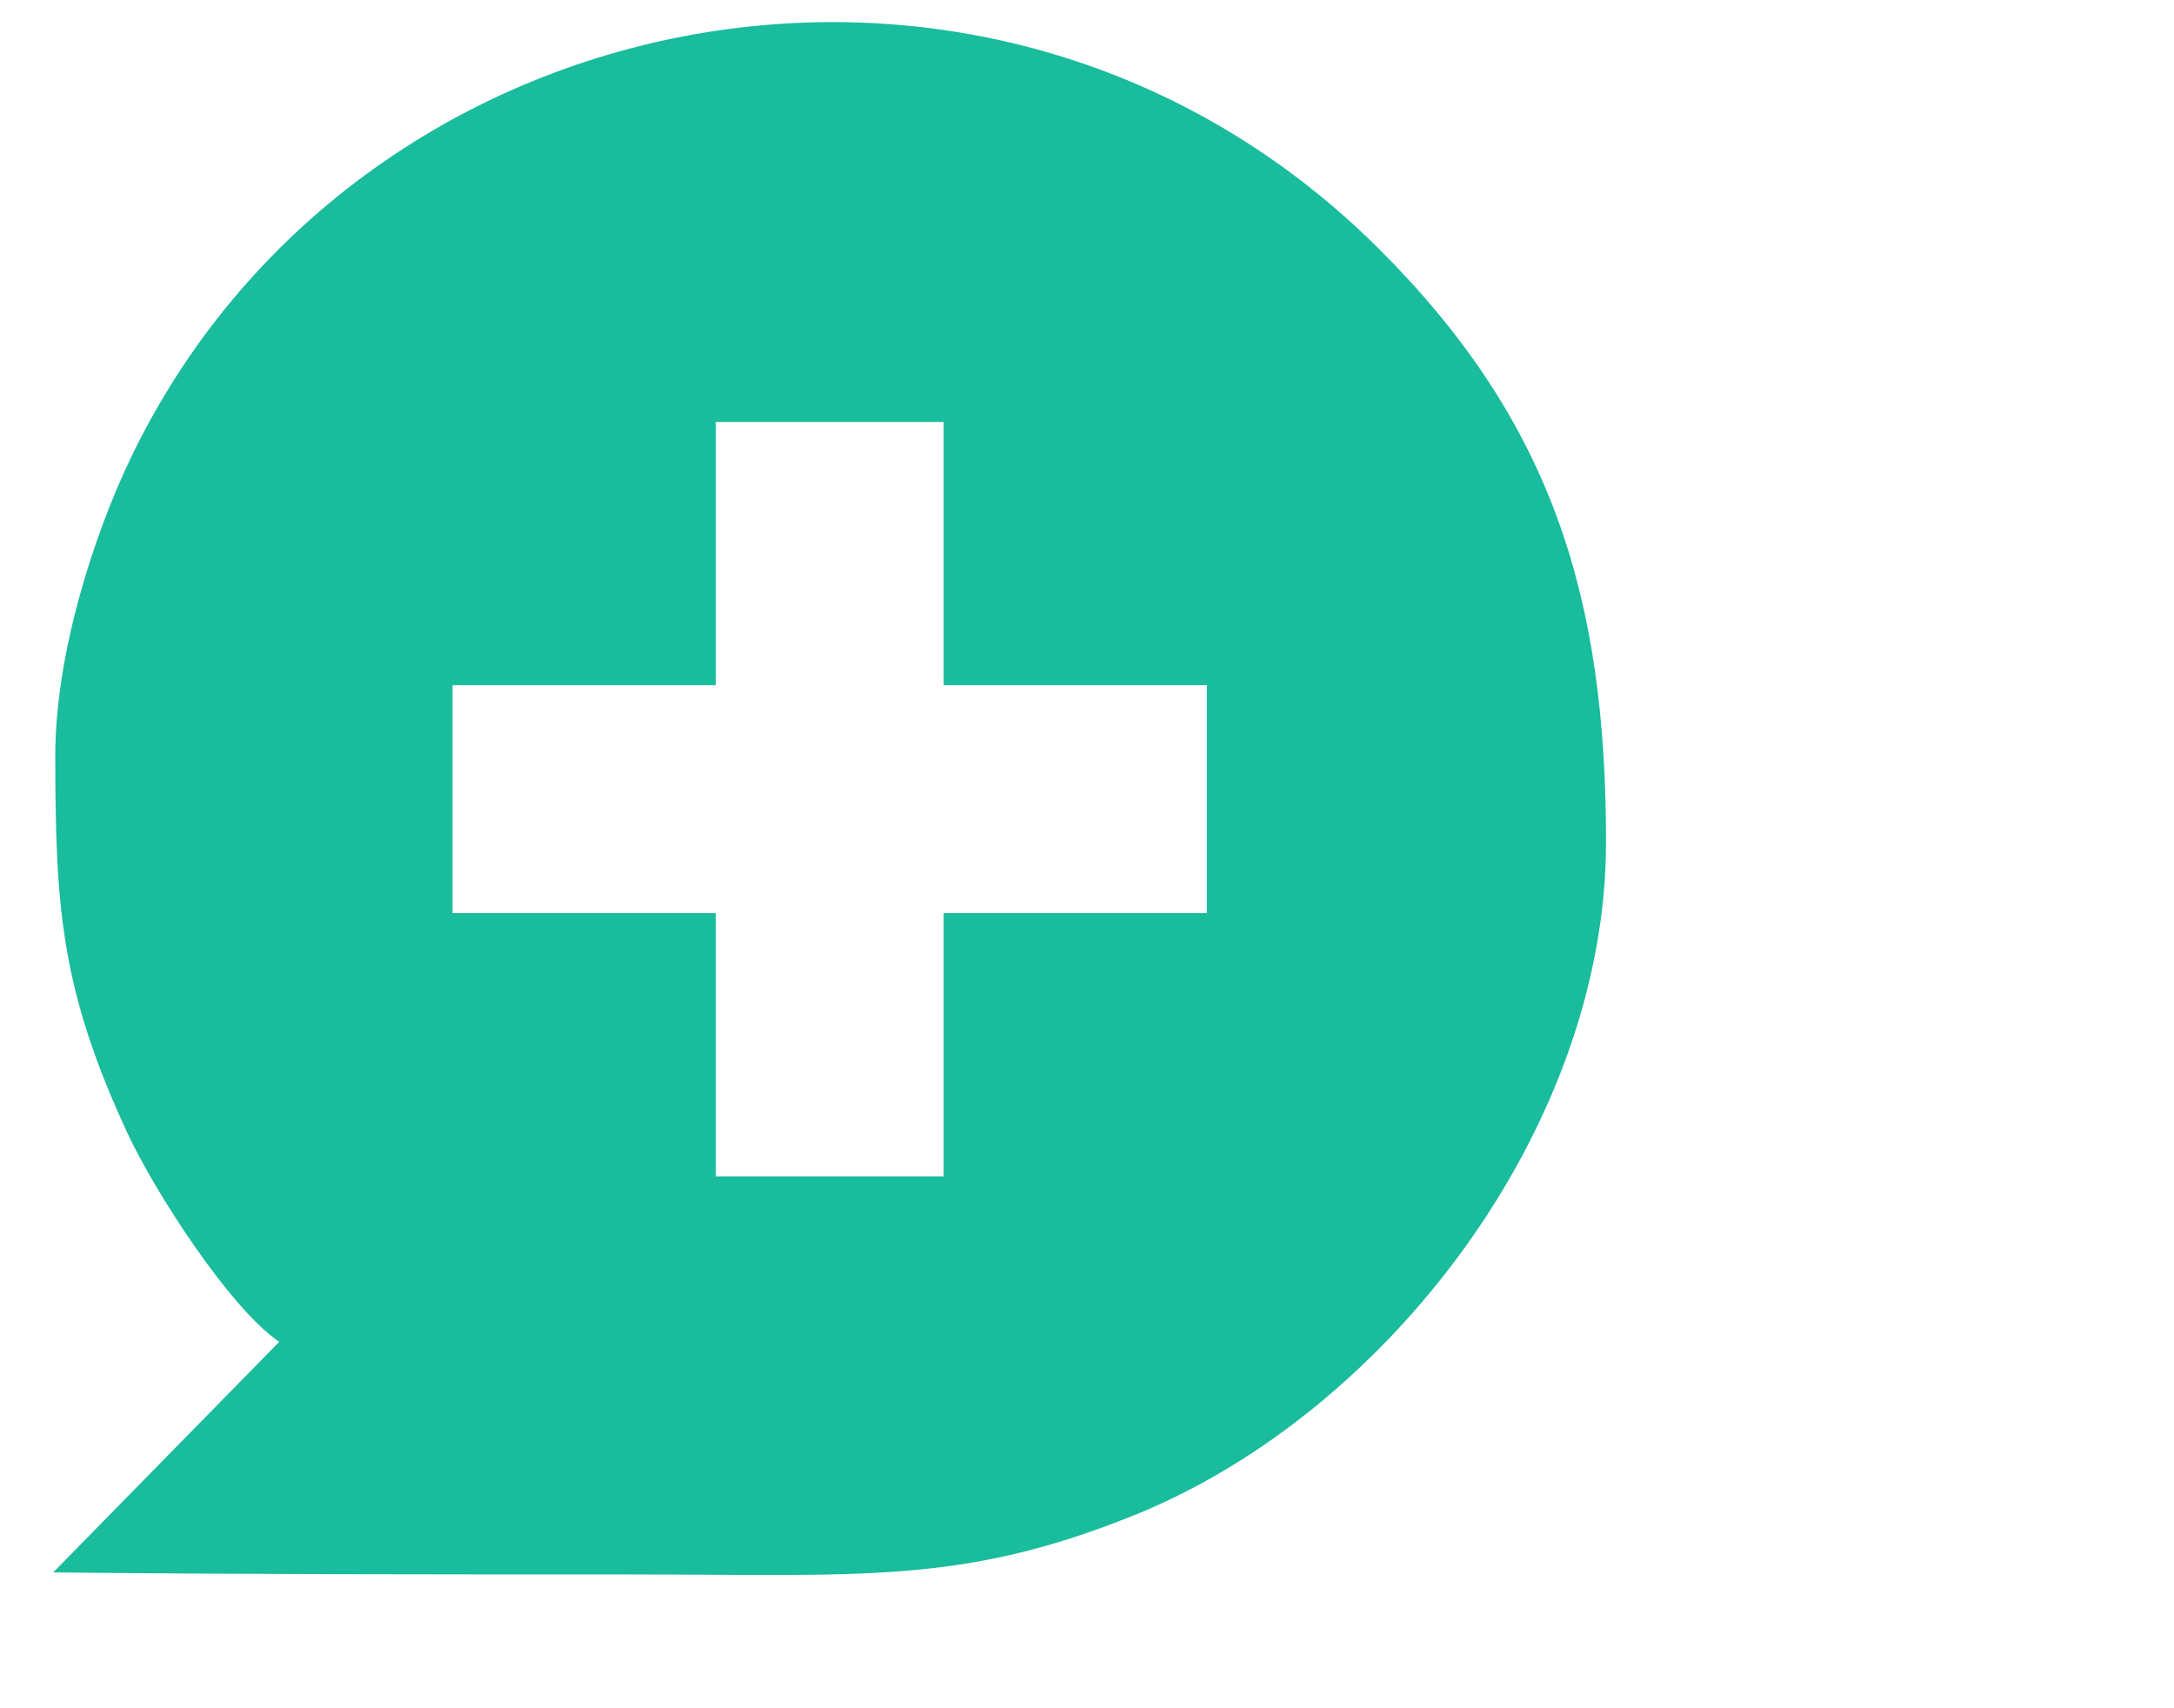
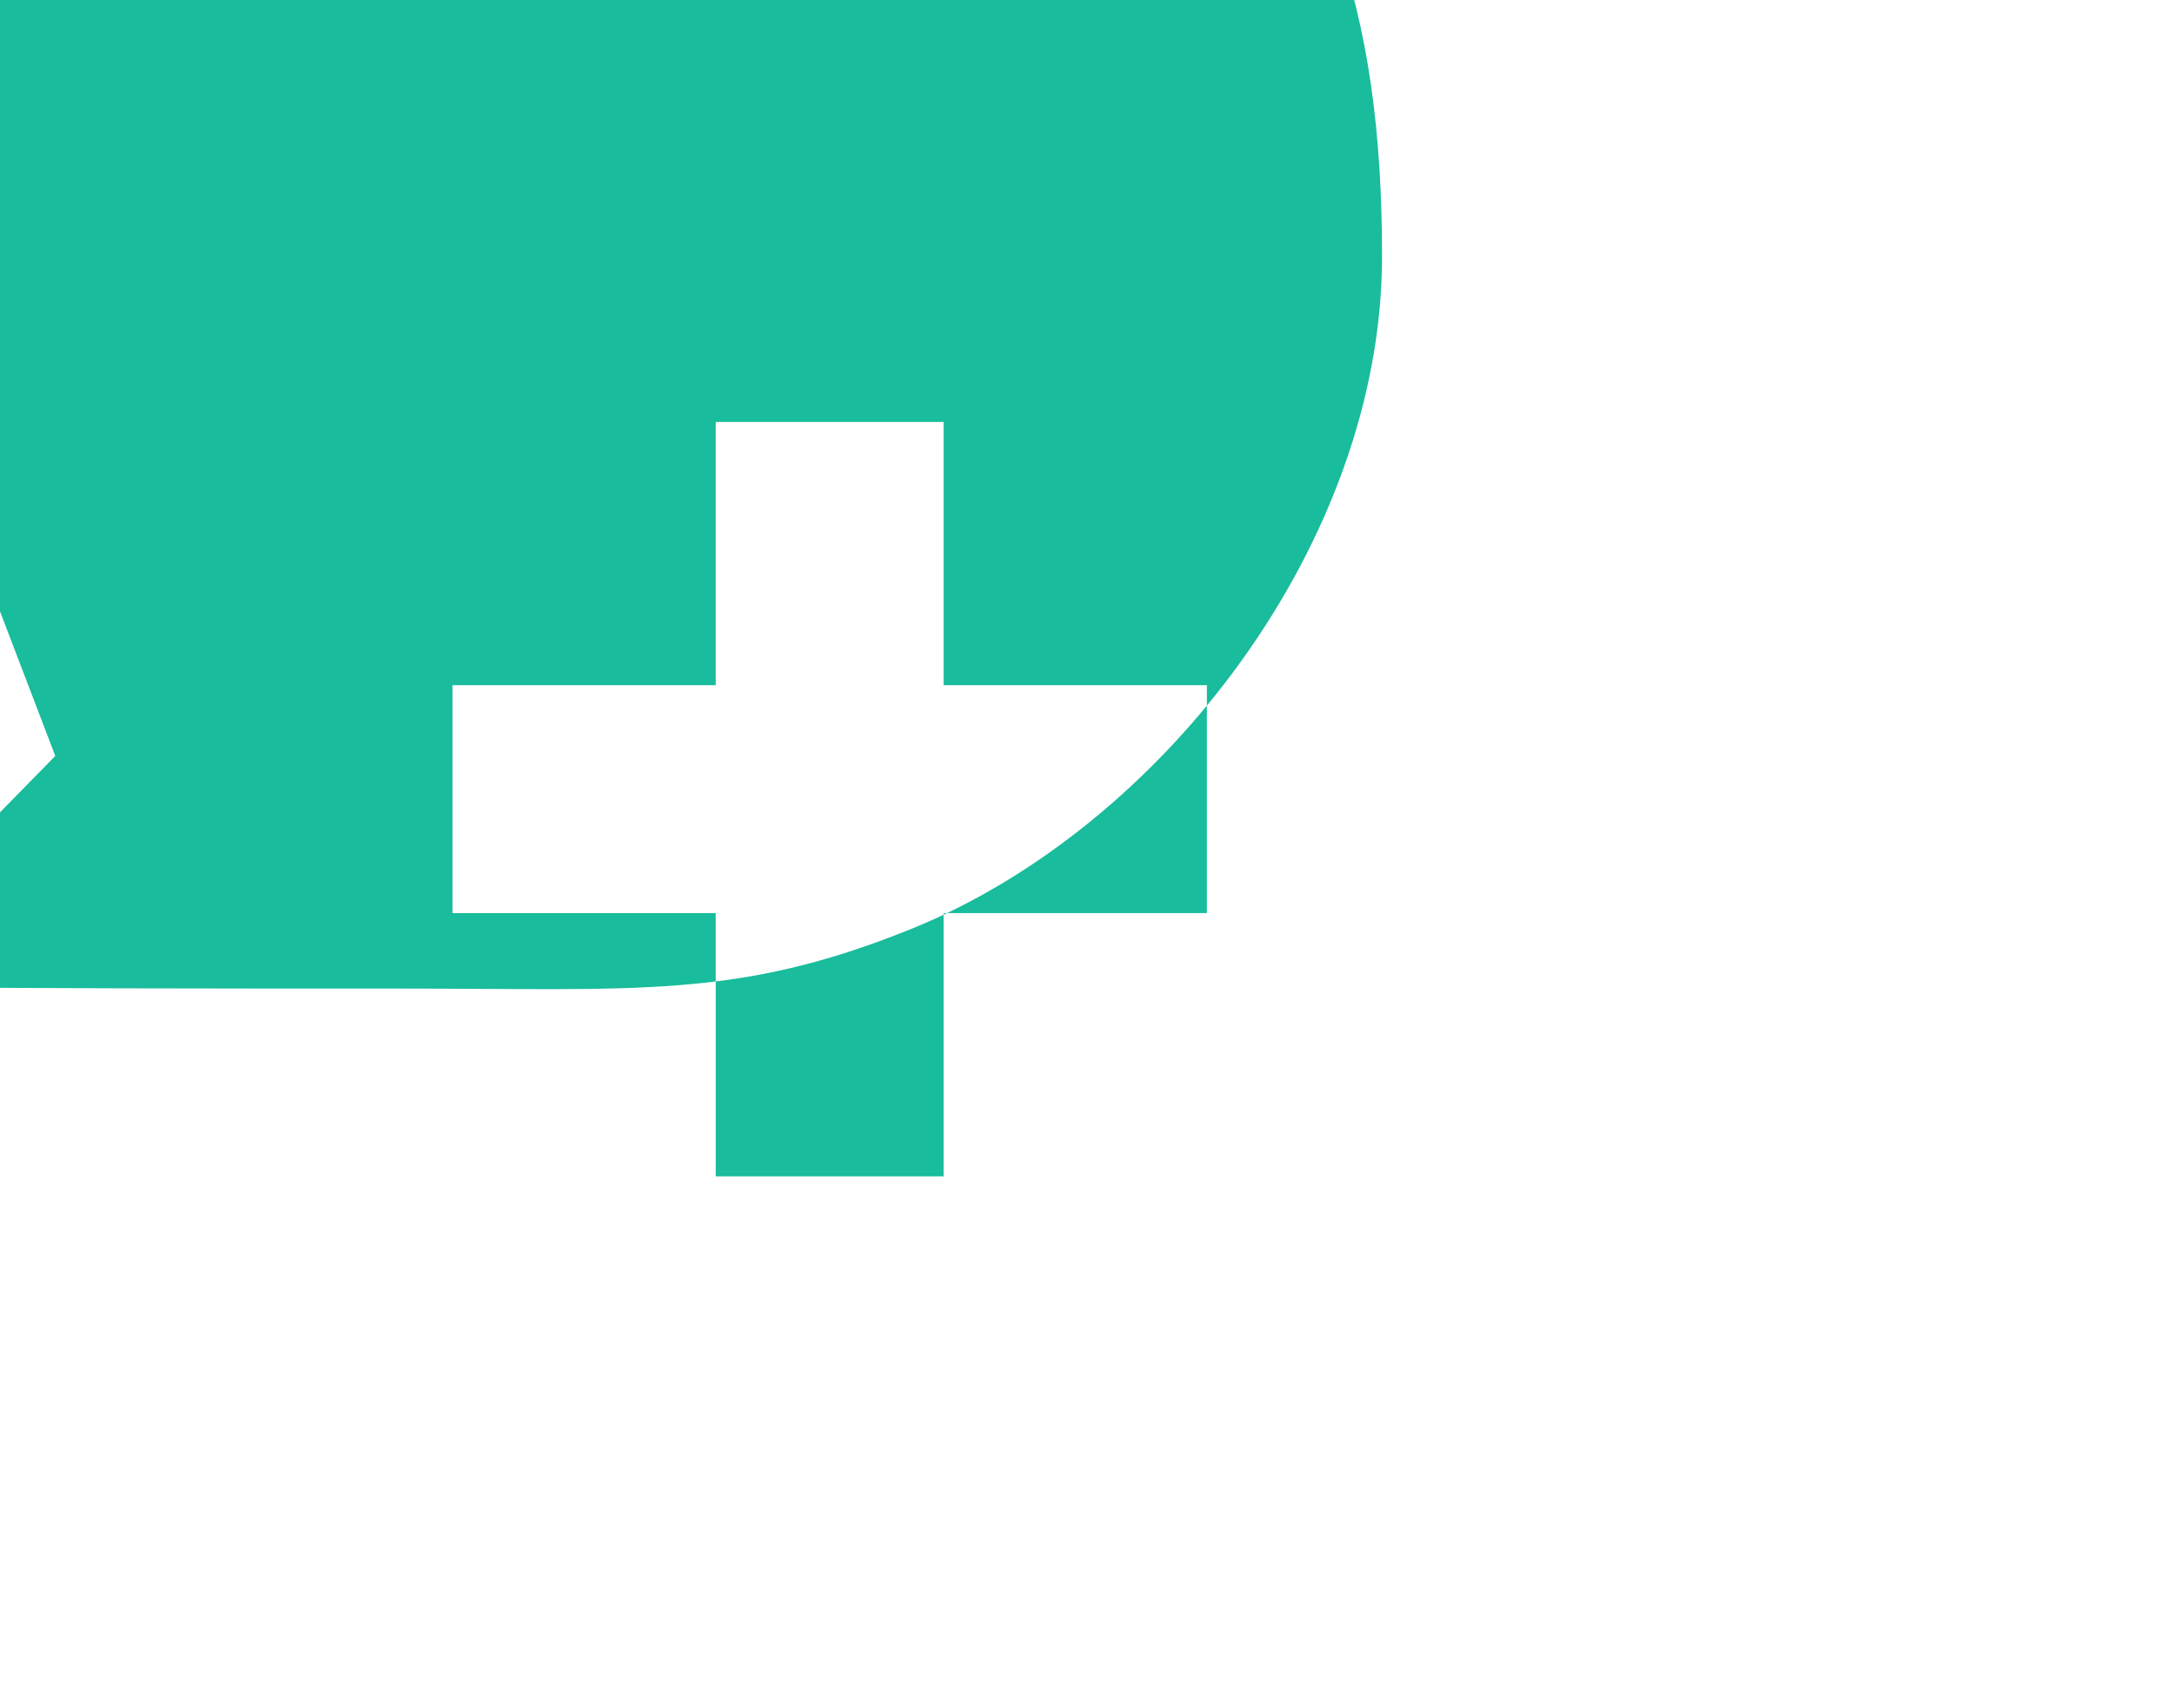
<svg xmlns="http://www.w3.org/2000/svg" xml:space="preserve" width="7mm" height="5.5mm" version="1.1" shape-rendering="geometricPrecision" text-rendering="geometricPrecision" image-rendering="optimizeQuality" fill-rule="evenodd" clip-rule="evenodd" viewBox="0 0 700 550">
  <g id="Ebene_x0020_1">
-     <path fill="#19BC9C" d="M17.8 243.39c0,49.38 2,75.51 23.1,121.15 9.01,19.5 33.5,57.09 49.02,67.48l-72.78 74.24c61.69,0.66 122.71,0.66 183.74,0.66 76.36,0 108.43,3.41 164.1,-18.98 81.78,-32.89 152.14,-125.14 152.14,-216.81 0,-78.51 -17.18,-135.07 -72.82,-190.71 -124.03,-124.02 -330.45,-83.52 -402.51,67.69 -11.26,23.64 -23.99,61.91 -23.99,95.28zm212.66 -107.54l73.39 0 0 84.75 84.75 0 0 73.39 -84.75 0 0 84.75 -73.39 0 0 -84.75 -84.75 0 0 -73.39 84.75 0 0 -84.75z" />
+     <path fill="#19BC9C" d="M17.8 243.39l-72.78 74.24c61.69,0.66 122.71,0.66 183.74,0.66 76.36,0 108.43,3.41 164.1,-18.98 81.78,-32.89 152.14,-125.14 152.14,-216.81 0,-78.51 -17.18,-135.07 -72.82,-190.71 -124.03,-124.02 -330.45,-83.52 -402.51,67.69 -11.26,23.64 -23.99,61.91 -23.99,95.28zm212.66 -107.54l73.39 0 0 84.75 84.75 0 0 73.39 -84.75 0 0 84.75 -73.39 0 0 -84.75 -84.75 0 0 -73.39 84.75 0 0 -84.75z" />
  </g>
</svg>